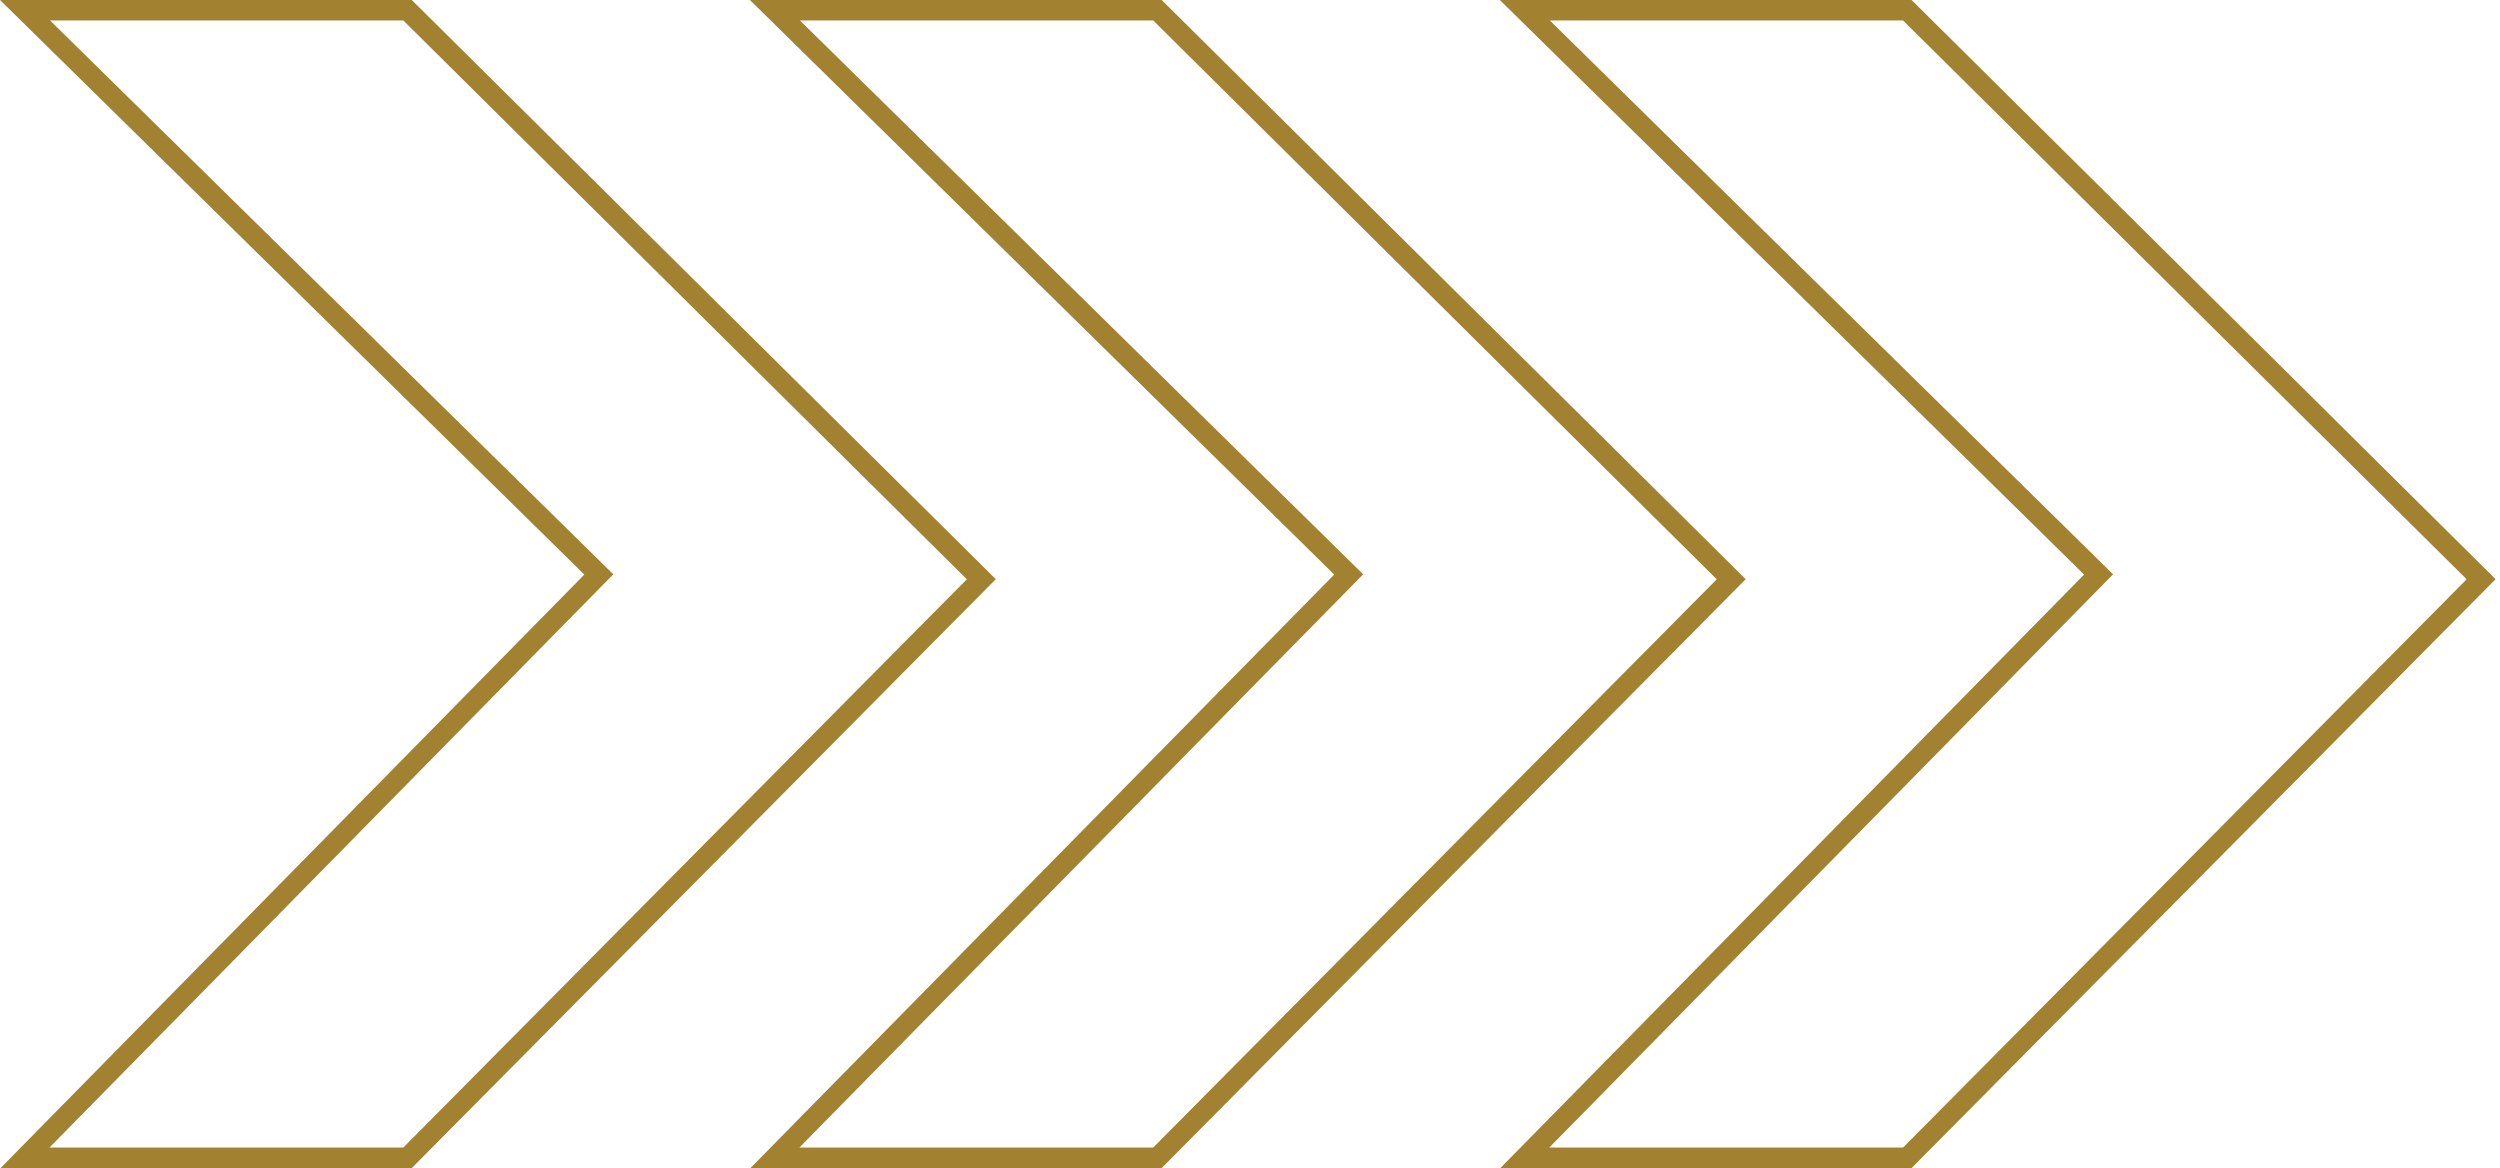
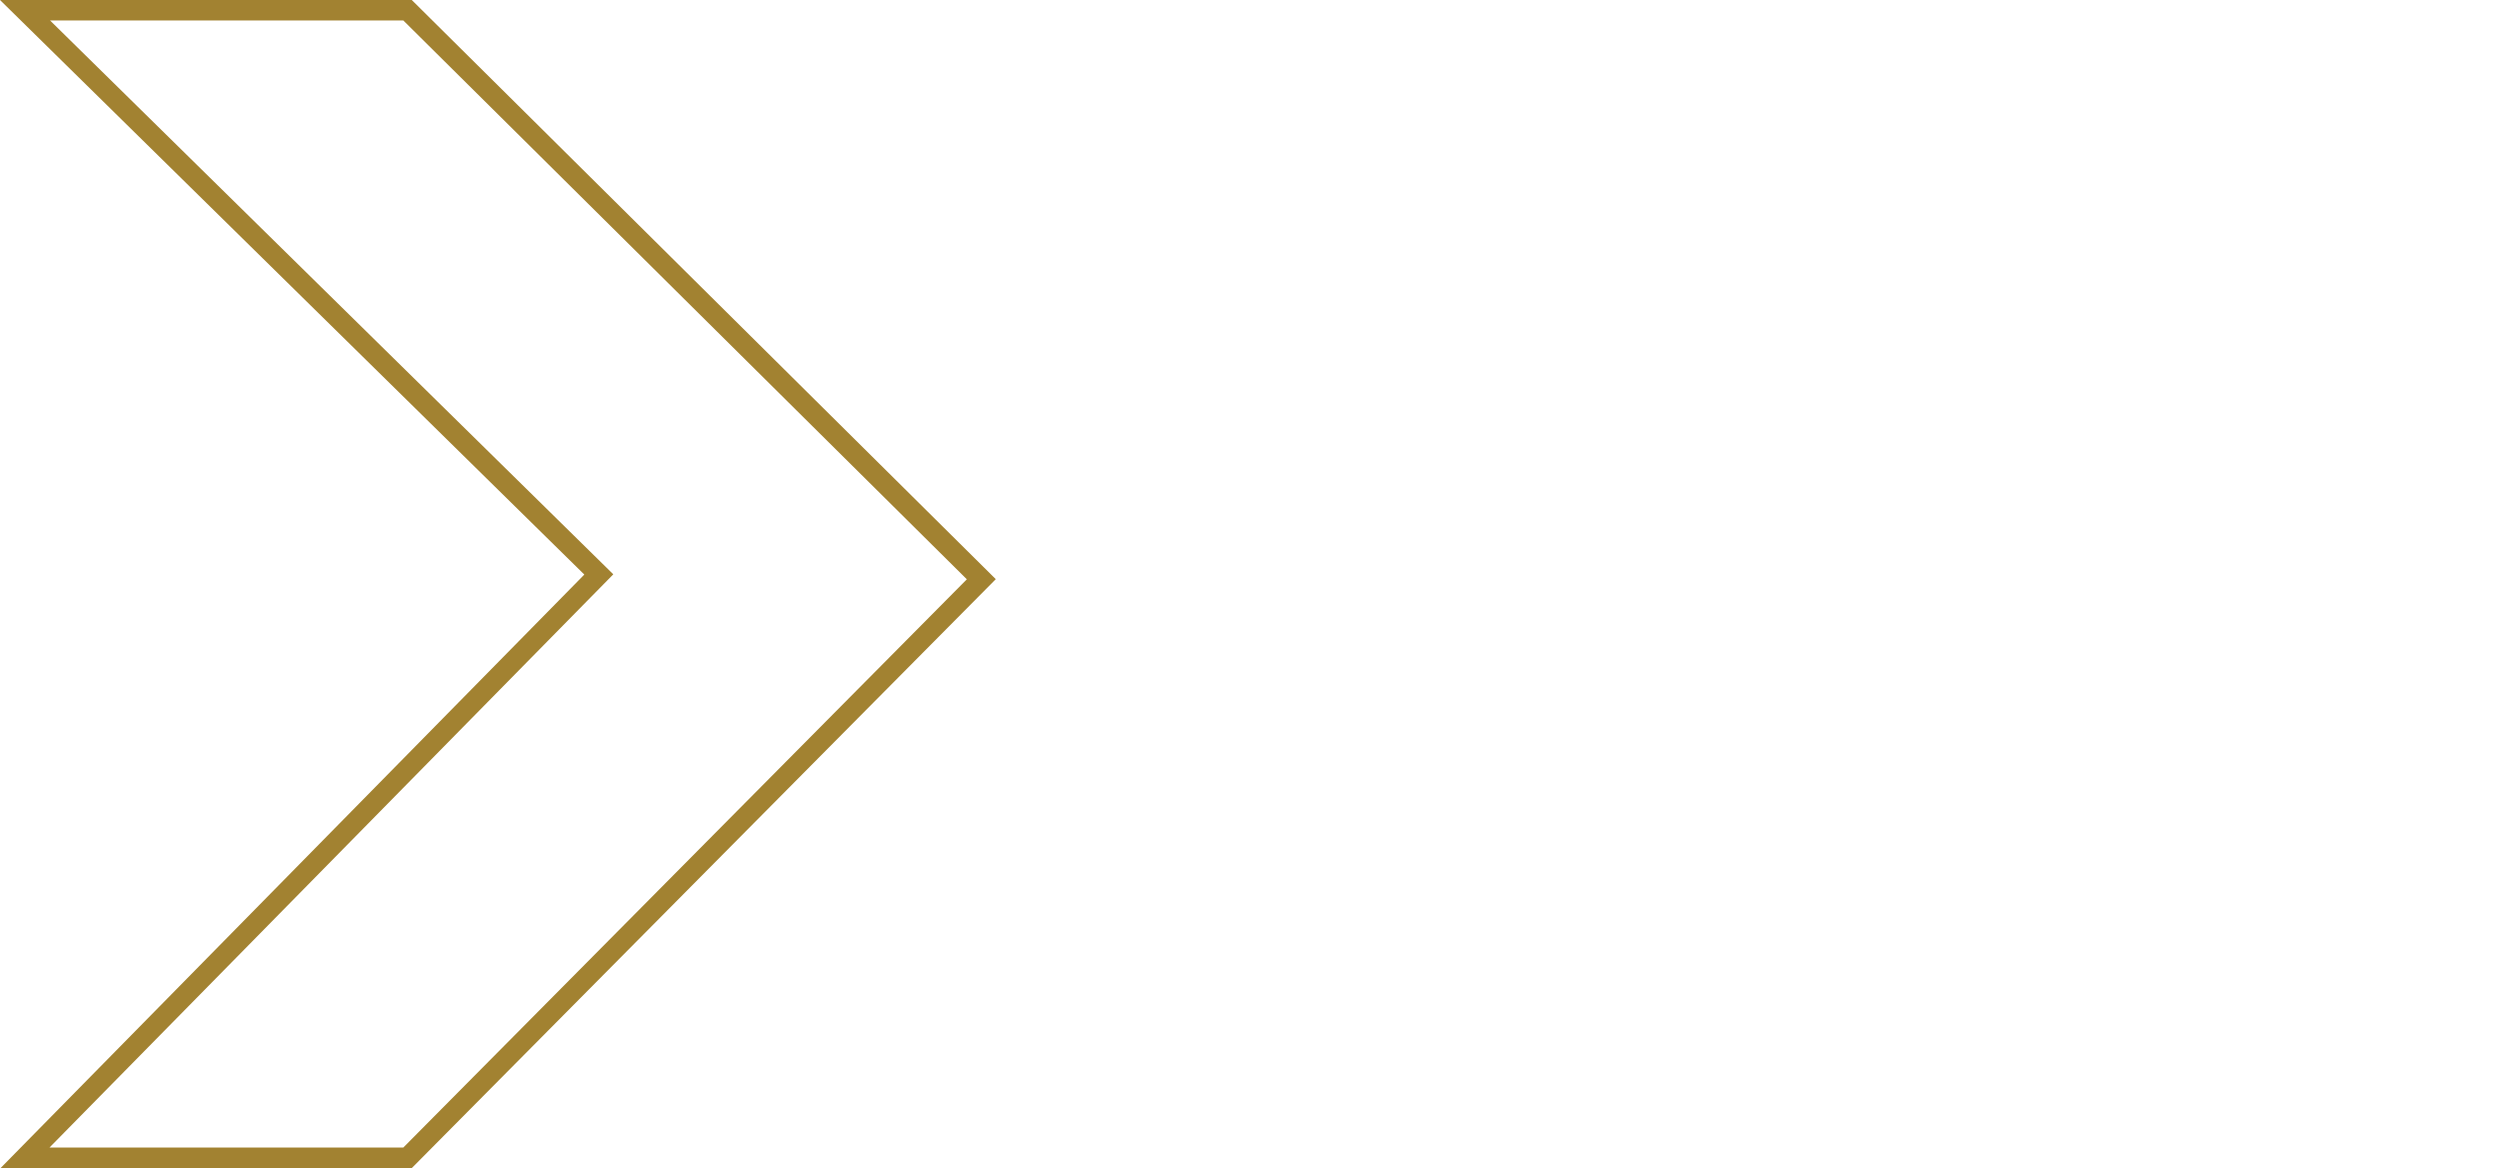
<svg xmlns="http://www.w3.org/2000/svg" width="122" height="57" viewBox="0 0 122 57" fill="none">
-   <path d="M93.286 57H73.218L101.704 28.039L73.19 0H93.285L93.431 0.145L121.785 28.264L121.433 28.619L93.286 57ZM75.605 56H92.871L120.372 28.27L92.872 1H75.633L103.118 28.027L75.605 56Z" fill="#A28231" />
-   <path d="M56.692 57H36.623L65.11 28.039L36.595 0H56.69L56.836 0.145L85.19 28.264L84.838 28.619L56.692 57ZM39.01 56H56.276L83.777 28.27L56.278 1H39.038L66.523 28.027L39.01 56Z" fill="#A28231" />
-   <path d="M20.097 57H0.029L28.515 28.039L0 0H20.095L20.241 0.145L48.595 28.264L48.243 28.619L20.097 57ZM2.415 56H19.681L47.182 28.27L19.683 1H2.444L29.929 28.027L2.415 56Z" fill="#A28231" />
+   <path d="M20.097 57H0.029L28.515 28.039L0 0H20.095L20.241 0.145L48.595 28.264L20.097 57ZM2.415 56H19.681L47.182 28.27L19.683 1H2.444L29.929 28.027L2.415 56Z" fill="#A28231" />
</svg>